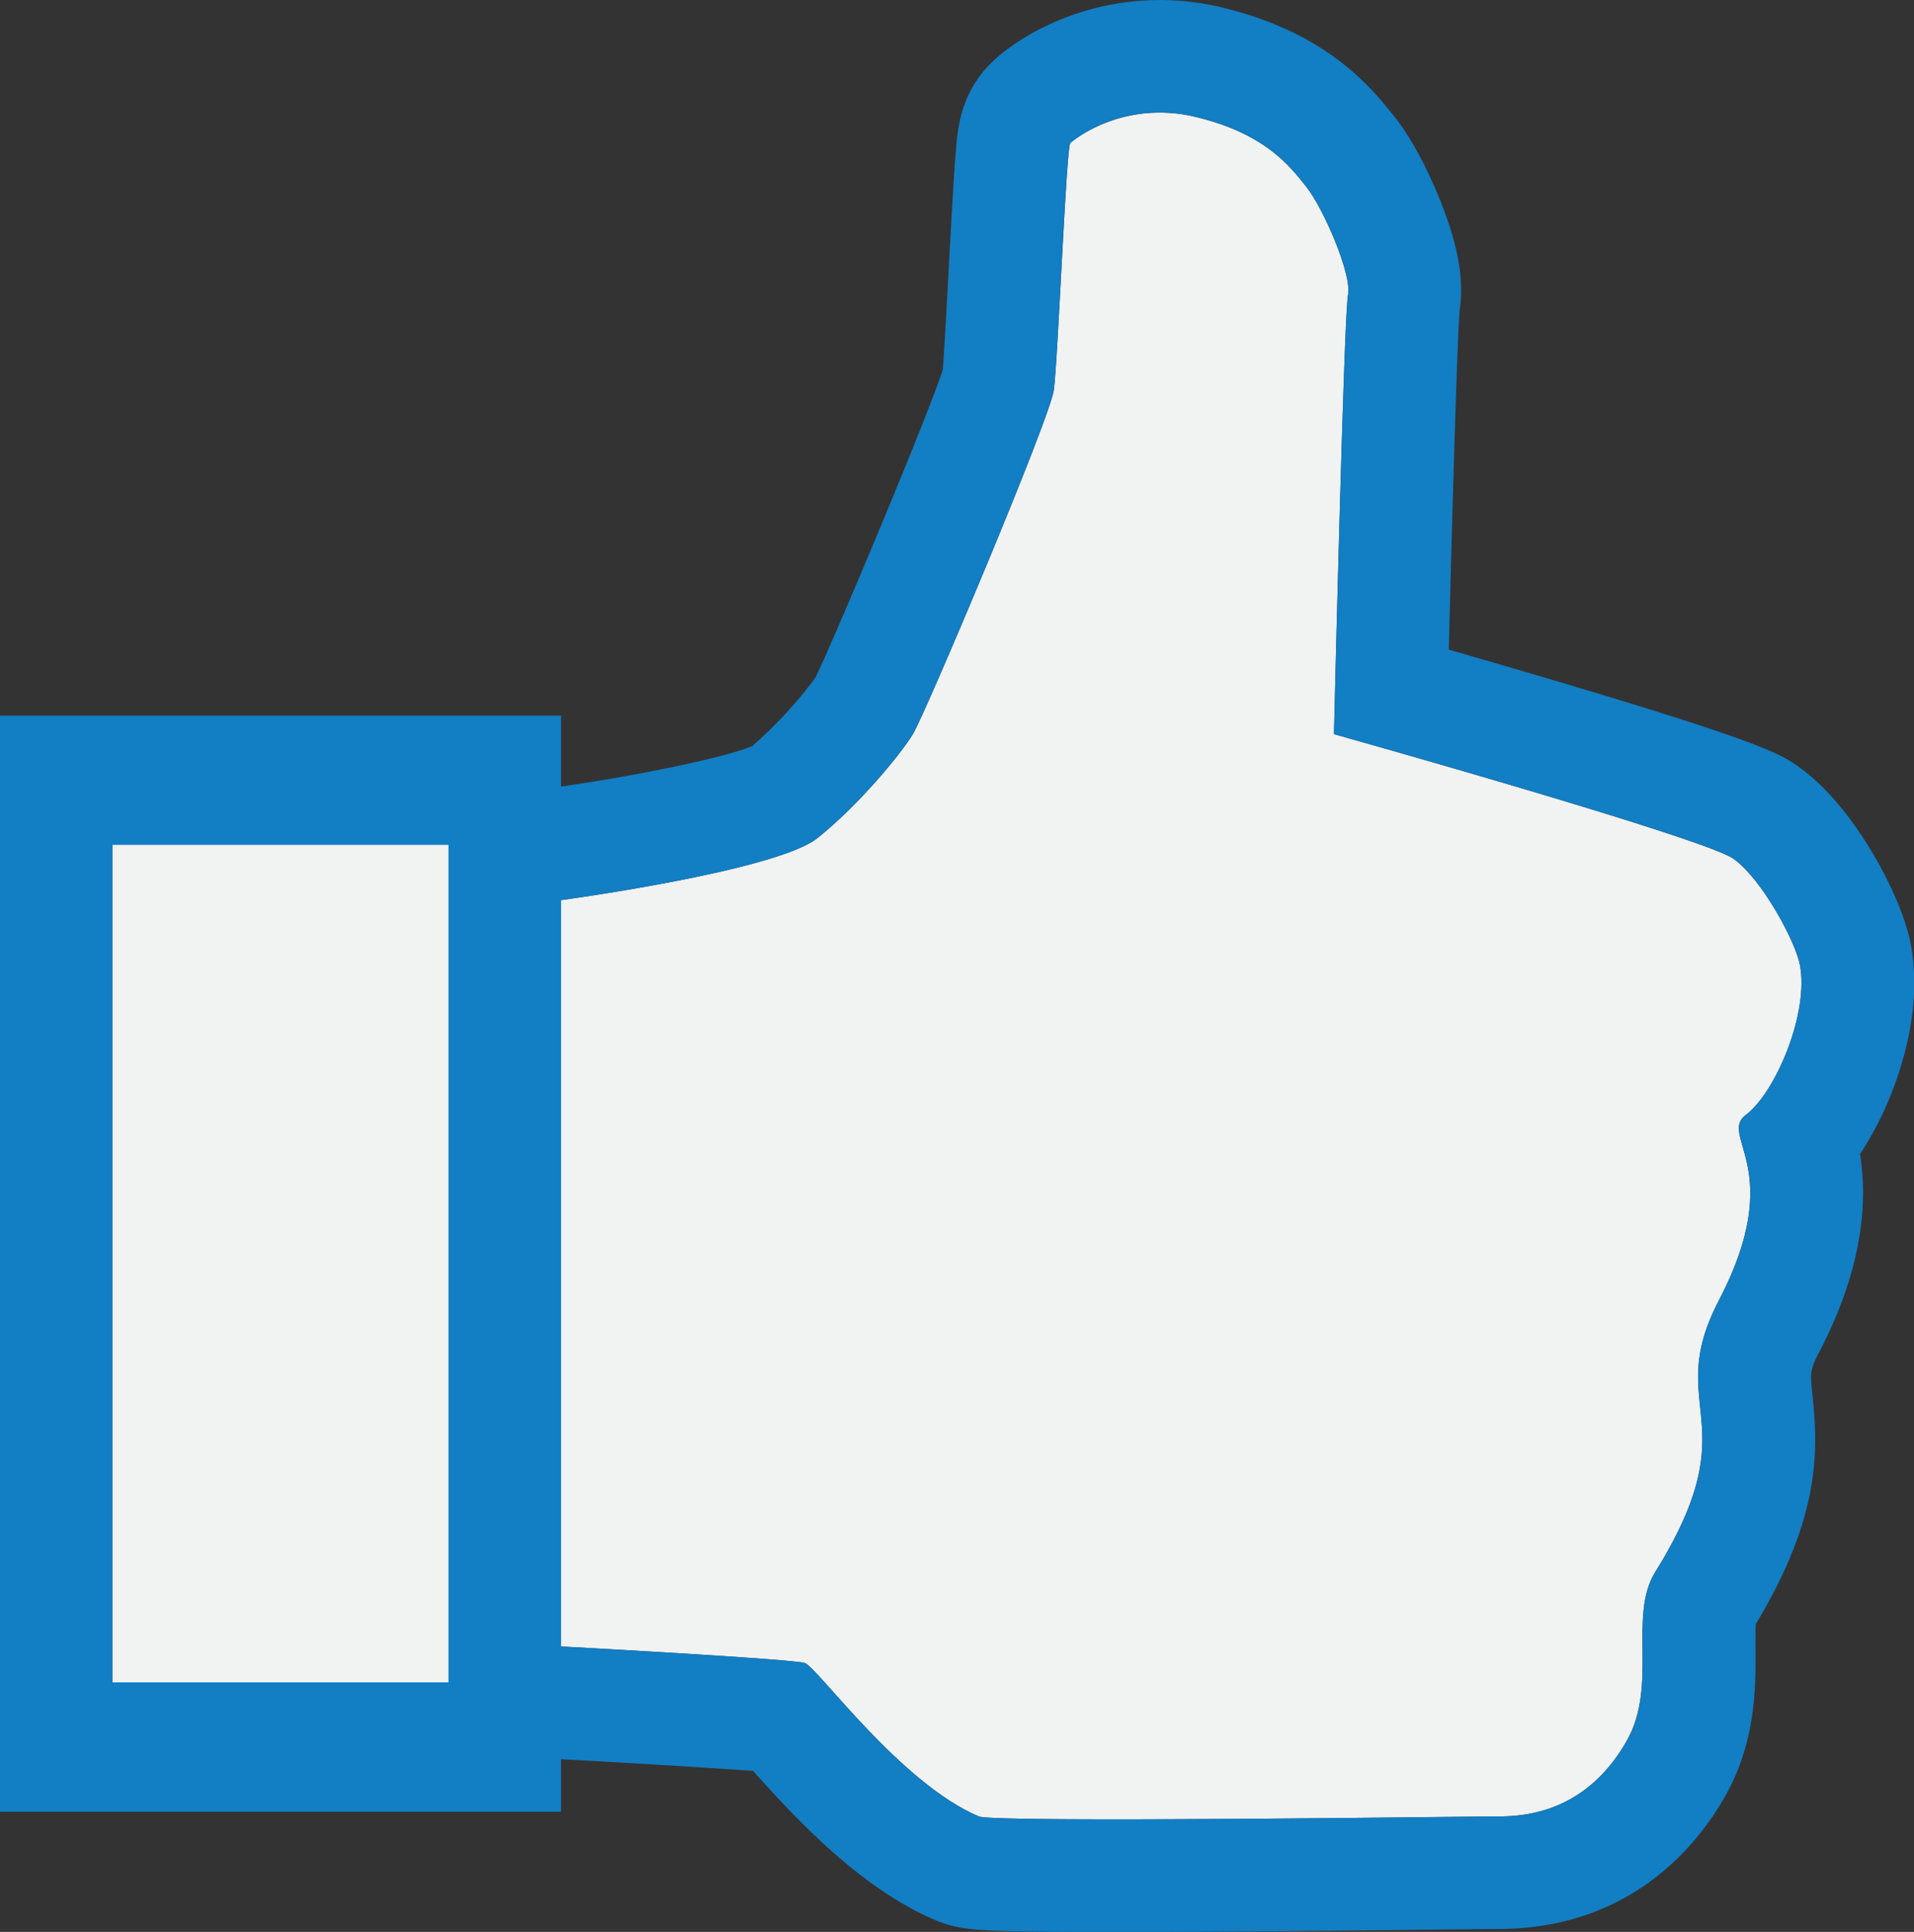
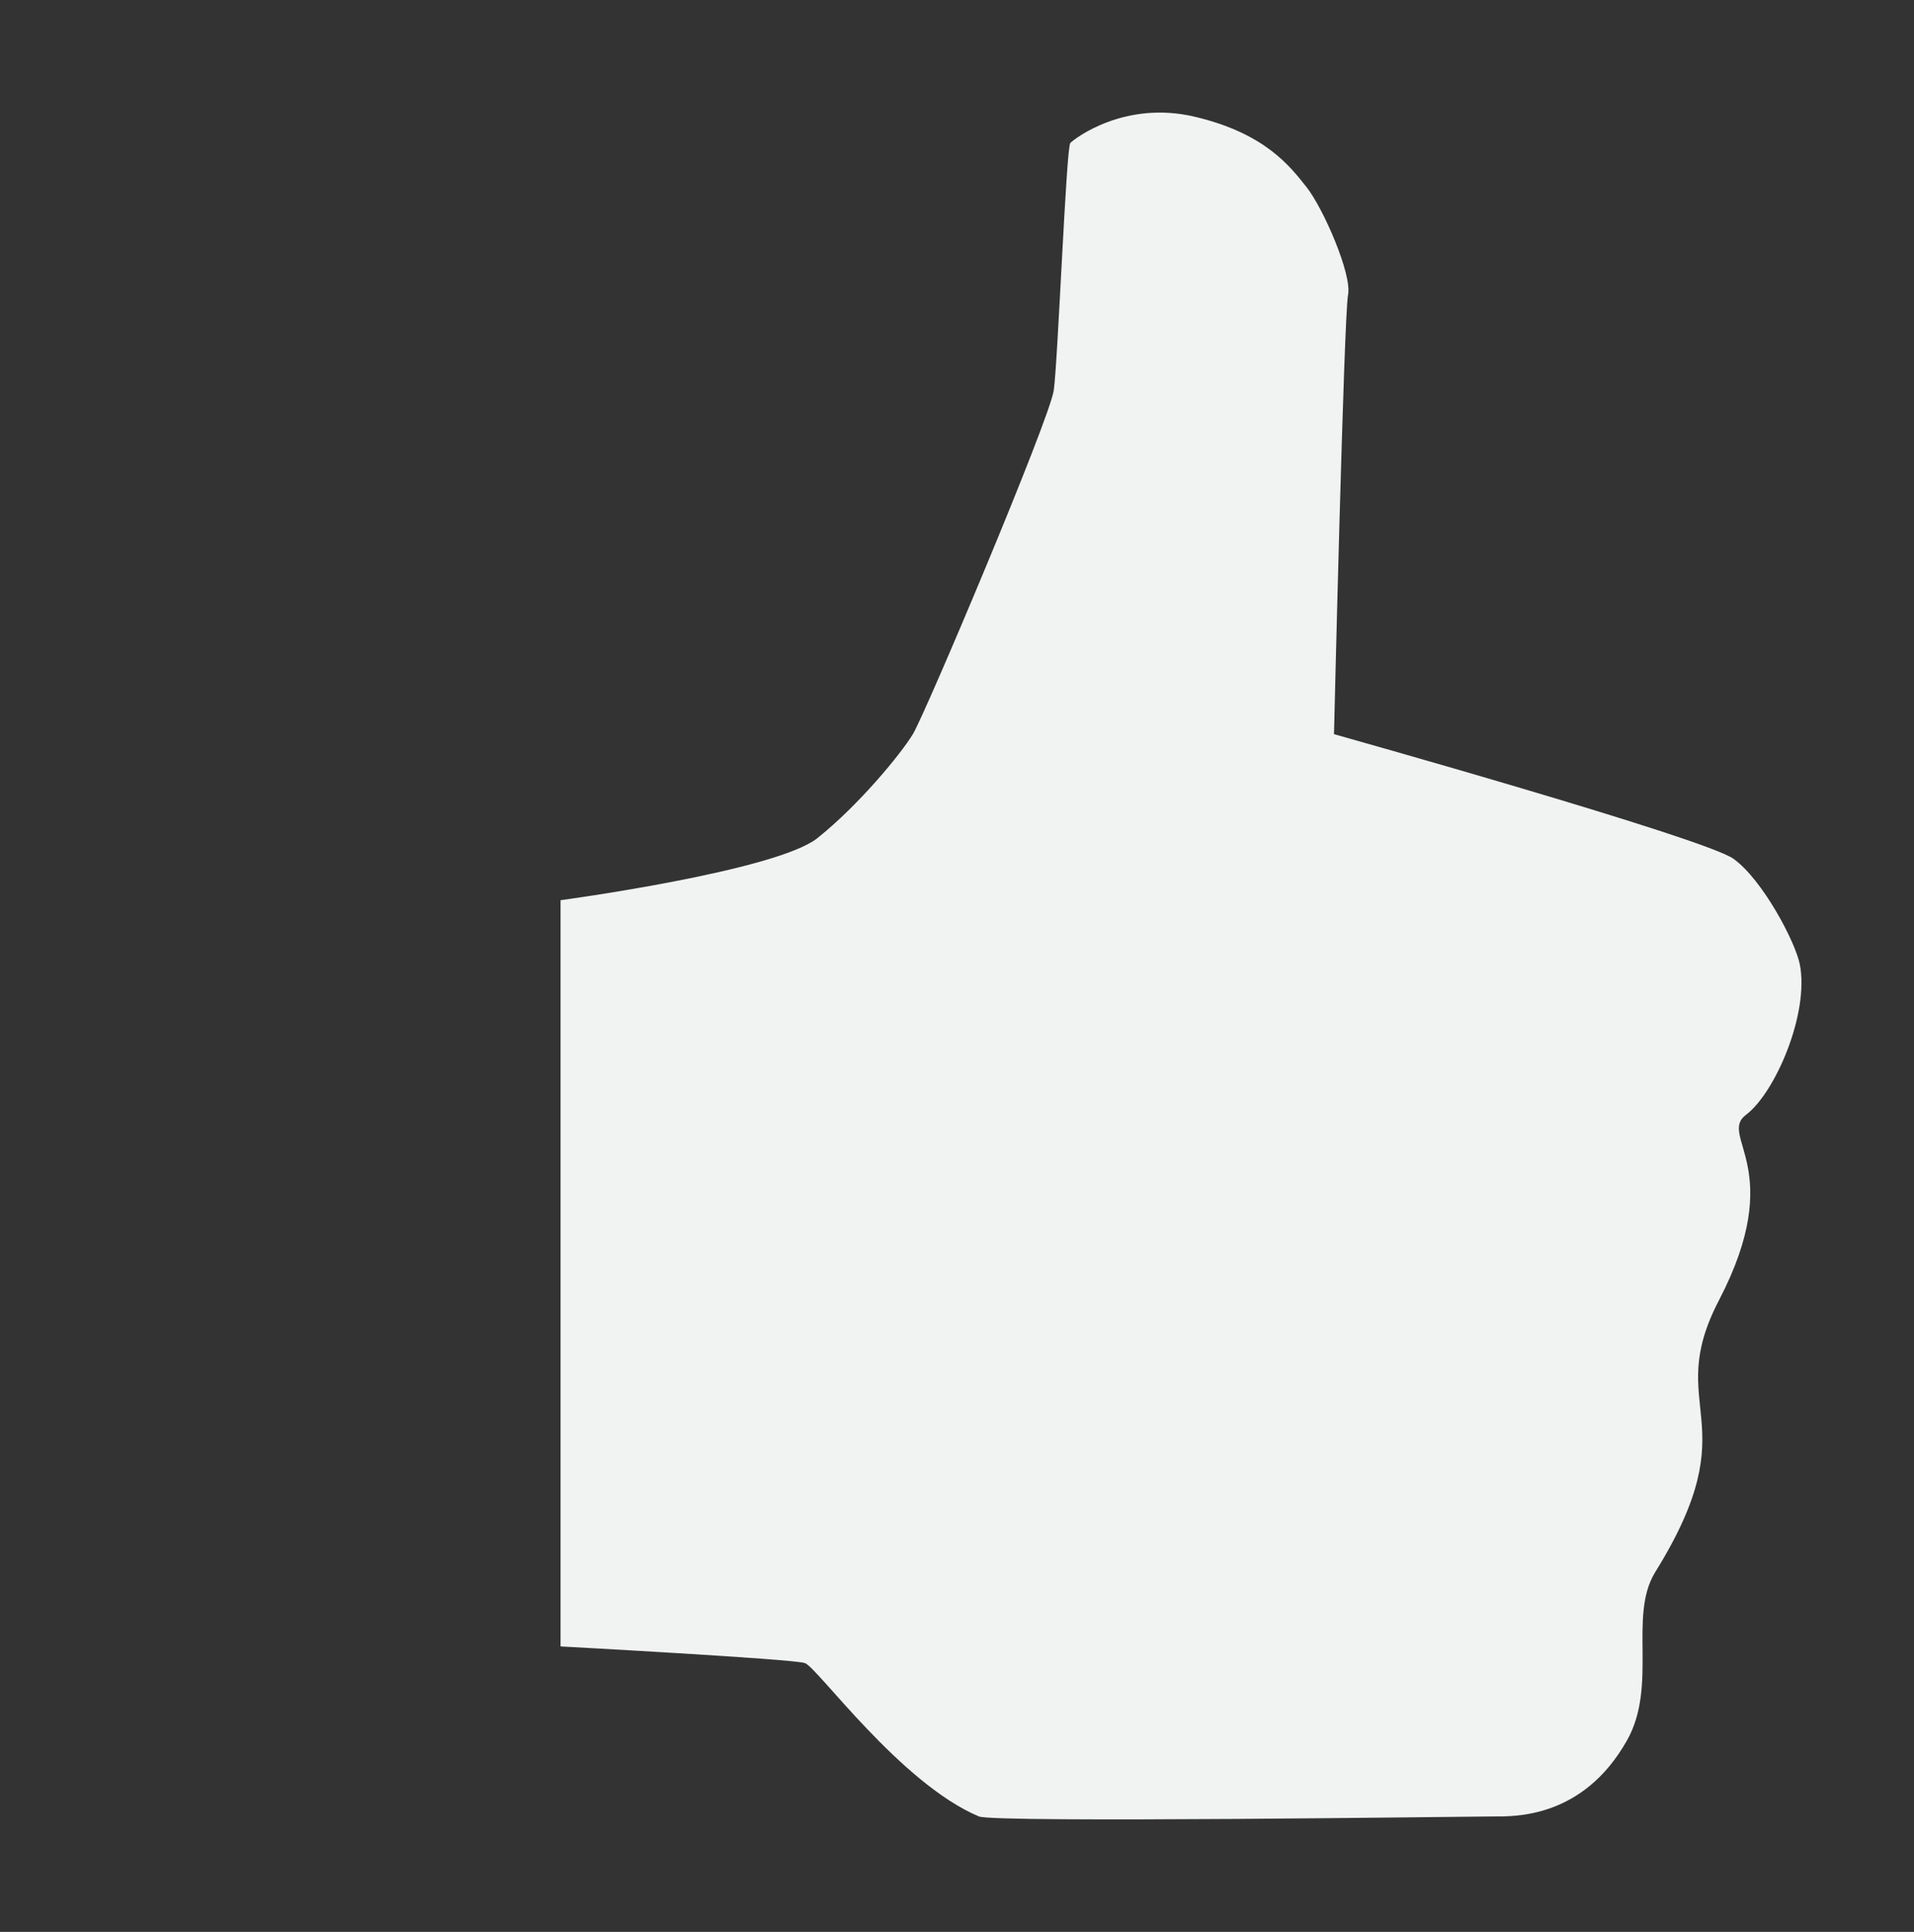
<svg xmlns="http://www.w3.org/2000/svg" id="thumbsup" viewBox="0 0 425.17 429.06">
  <rect x="0" y="0" width="425.17" height="429.06" fill="#333333" stroke="none" />
  <defs>
    <style>.cls-1{fill:#f1f2f2;}.cls-2{fill:#127ec3;}</style>
  </defs>
  <title>icon-thumbsup</title>
  <g id="hand">
    <path id="hand-fill" class="cls-1" d="M186,244.18s47.88-6.45,57.08-13.81,18.41-18.53,21.18-23.07,30.38-69.92,31.3-76.36,2.76-54,3.68-54.94,12-9.51,27.62-5.83,21.18,11,24.86,15.65,10.13,19.34,9.21,23.94-3.12,97.54-3.12,97.54,82.3,23.07,88.74,27.68,13.73,18.41,14.73,23.43c2.16,10.85-5.45,28.55-11.95,33.43-6.29,4.72,9.24,11.93-6,41.18-12.62,24.25,6.92,26.44-14.15,60.36-6.07,9.78.63,25.15-6.29,37.41-9.84,17.44-25.18,16.88-29.78,16.88s-110.67,1.47-114.17,0c-17.49-7.37-35.91-33.15-38.67-34.07S186,409.91,186,409.91Z" transform="translate(-61.48 -44.25)" />
-     <path id="hand-outline" class="cls-2" d="M319.09,69.25a33.78,33.78,0,0,1,7.76.91c15.65,3.68,21.18,11,24.86,15.65s10.13,19.34,9.21,23.94-3.12,97.54-3.12,97.54,82.3,23.07,88.74,27.68,13.73,18.41,14.73,23.43c2.16,10.85-5.45,28.55-11.95,33.43-6.29,4.72,9.24,11.93-6,41.18-12.62,24.25,6.92,26.44-14.15,60.36-6.07,9.78.63,25.15-6.29,37.41-9.24,16.38-23.33,16.88-28.82,16.88h-1c-3.07,0-51.23.65-84,.65-16.41,0-29-.16-30.13-.65-17.49-7.37-35.91-33.15-38.67-34.07S186,409.91,186,409.91V244.18s47.88-6.45,57.08-13.81,18.41-18.53,21.18-23.07,30.38-69.92,31.3-76.36,2.76-54,3.68-54.94a31.9,31.9,0,0,1,19.86-6.74m0-25h0c-18.53,0-32.32,8.84-37.54,14.07-6.55,6.55-7.26,14.1-7.64,18.15-.17,1.82-.36,4.27-.56,7.49-.36,5.65-.76,13-1.14,20.08-.42,7.87-1,18.34-1.32,22.35-3.49,10.75-24.29,60.2-28.27,68.32a95.76,95.76,0,0,1-14.06,15.23c-6.21,2.61-27,6.92-45.91,9.47L161,222.33V433.61l23.66,1.27c15.84.85,34,1.94,44.12,2.68,9.05,10.12,23.62,26,40.51,33.15,5,2.12,9.58,2.29,18.57,2.47,5.12.1,12.27.15,21.26.15,25.26,0,59.21-.38,75.52-.57l8.52-.09h1c29.5,0,44.36-18.54,50.6-29.6,6.85-12.15,6.75-24.56,6.68-32.78,0-1.73,0-4,.05-5.33,14.07-23.31,14-37.86,12.61-50.77-.53-5.1-.59-5.63,1.49-9.63,10.32-19.83,10.56-34.51,9.08-44a74.13,74.13,0,0,0,7.28-14.3c3.12-8.17,6.34-20.49,3.89-32.76-2.06-10.33-12.45-30.13-24.72-38.89-3.82-2.73-7.43-5.31-54.21-19.19-8.35-2.48-16.62-4.88-23.6-6.89.82-32.25,1.88-68.81,2.4-75.26,1.05-7-.35-14.73-4.46-24.88-1.41-3.49-5.21-12.24-10-18.21l-.28-.35c-4.78-6-14.72-18.45-38.37-24a59,59,0,0,0-13.48-1.58Z" transform="translate(-61.48 -44.25)" />
  </g>
  <g id="cuff">
-     <rect id="cuf-fill" class="cls-1" x="12.5" y="173.29" width="99.62" height="214.71" />
-     <path id="cuff-outline" class="cls-2" d="M186.1,446.62H61.48V203.18H186.1ZM86.48,417.89H161.1v-186H86.48Z" transform="translate(-61.48 -44.25)" />
-   </g>
+     </g>
</svg>